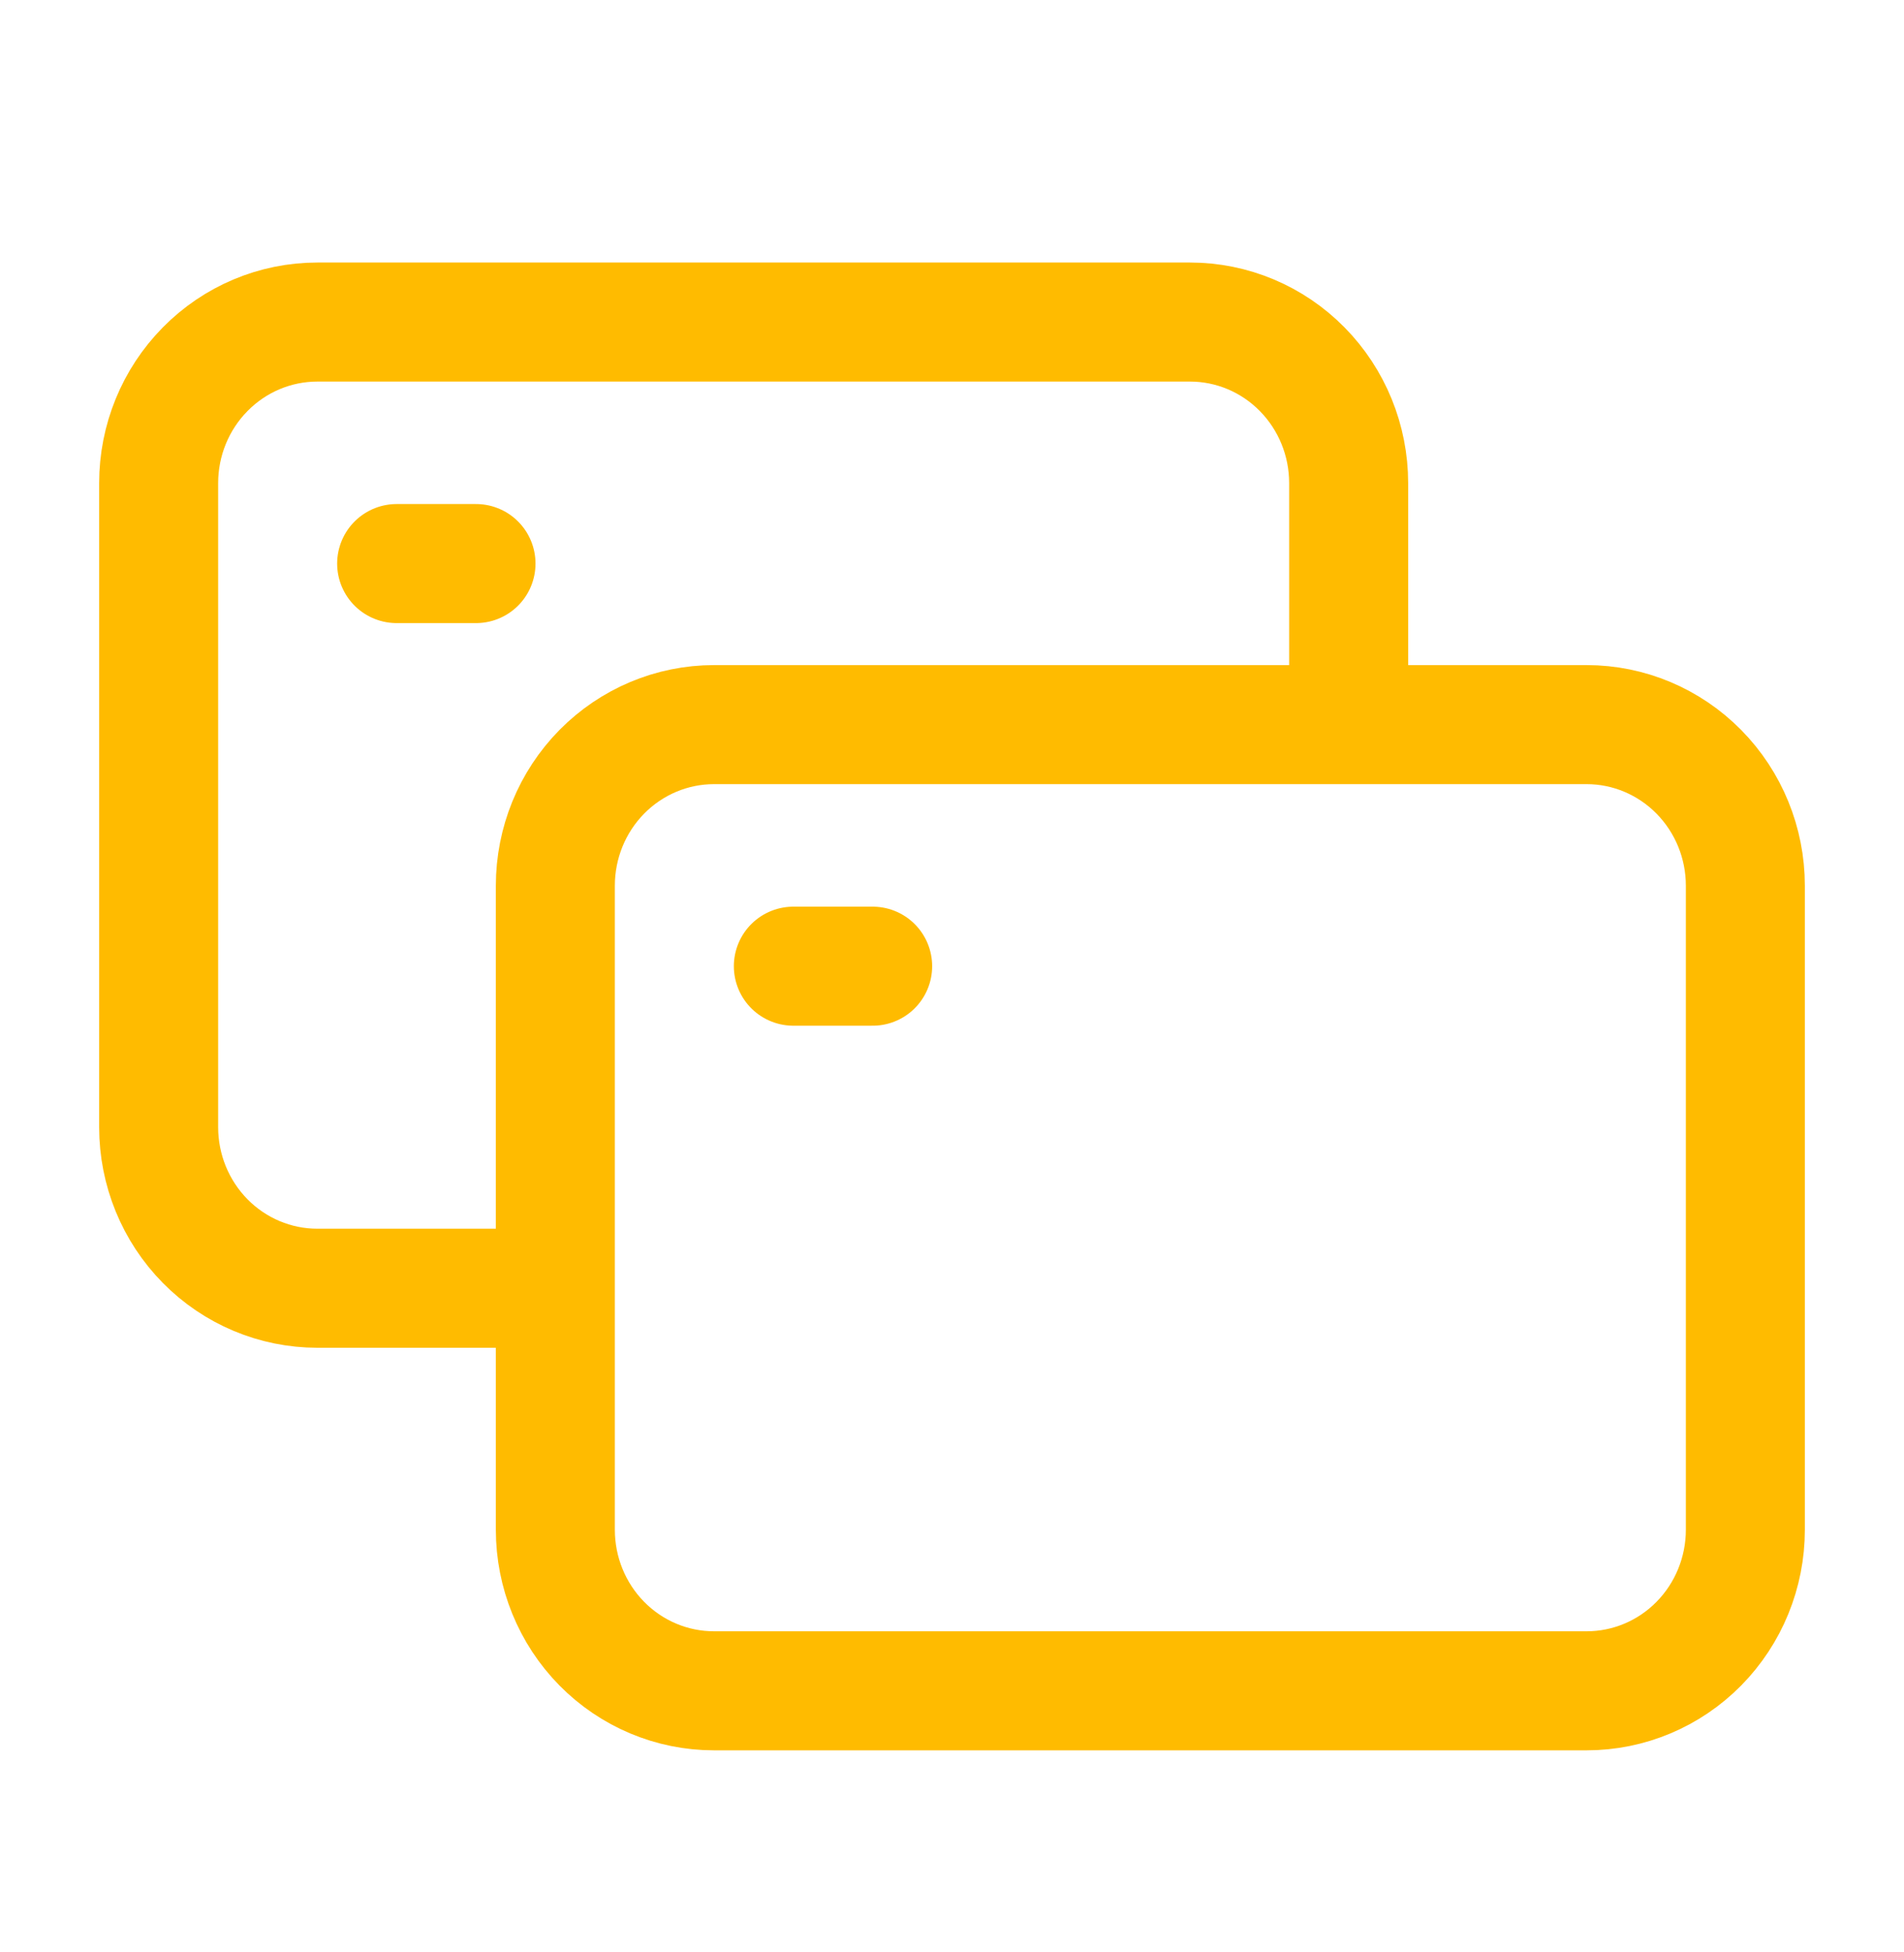
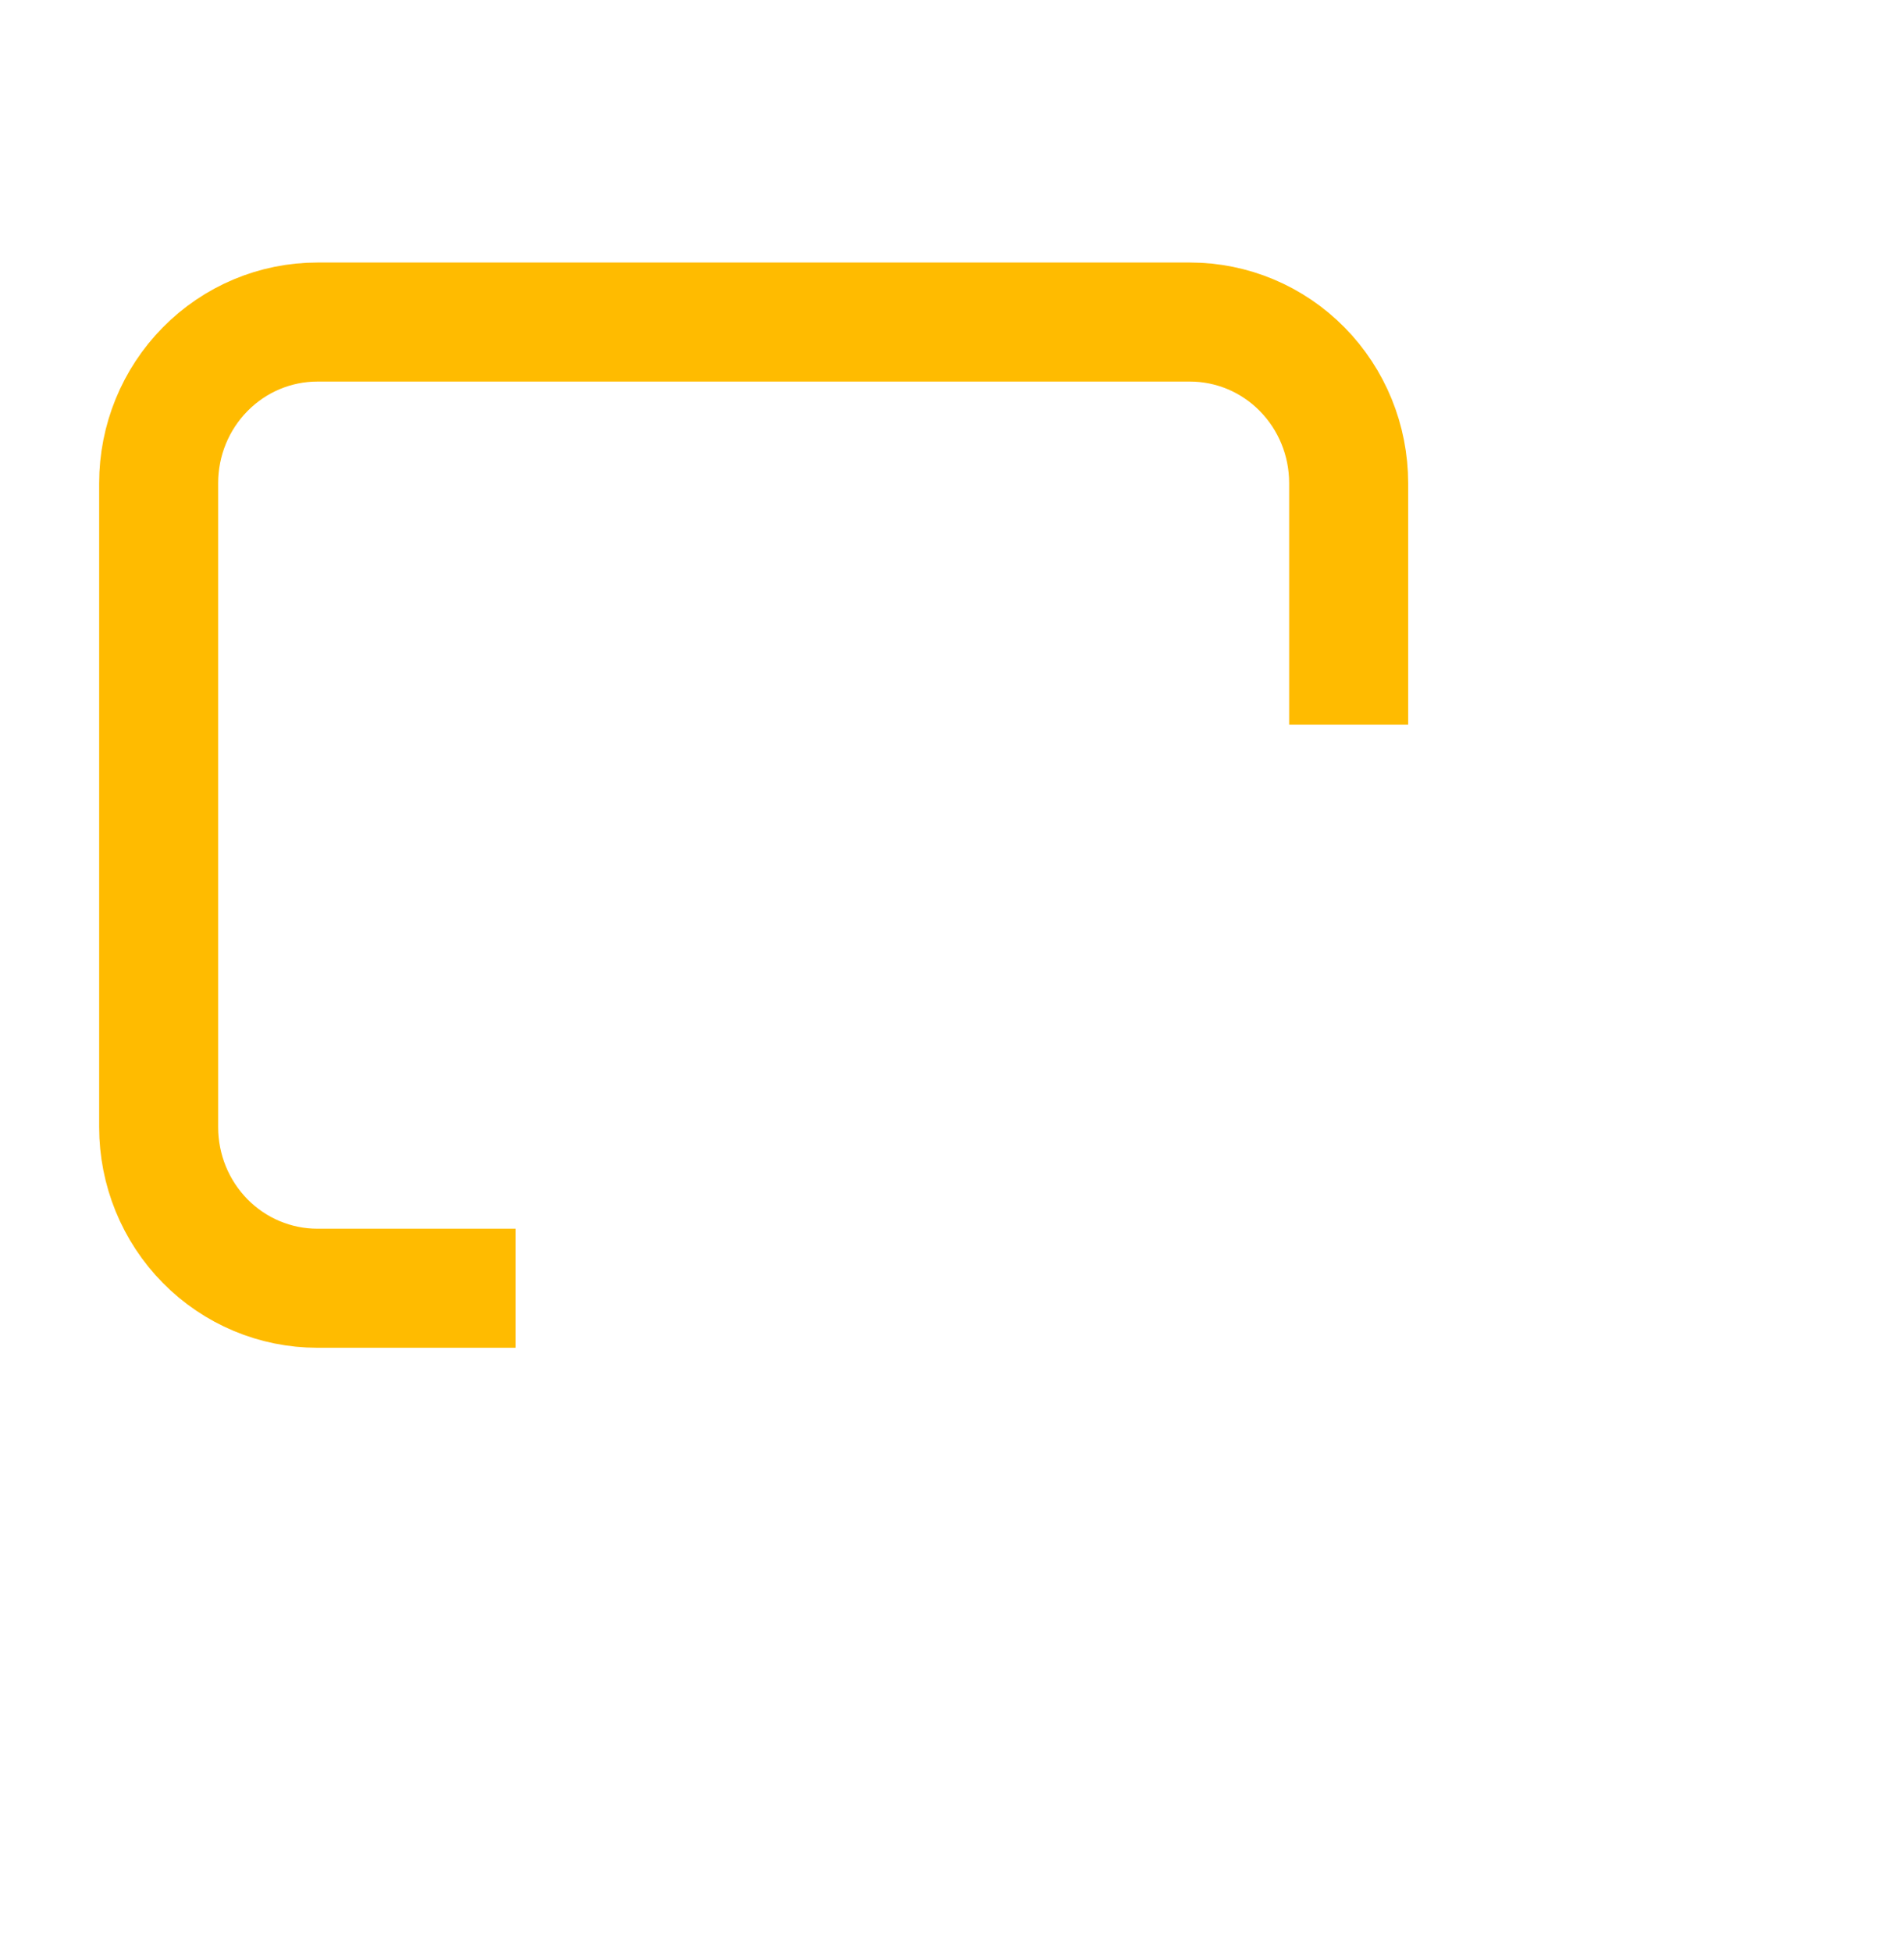
<svg xmlns="http://www.w3.org/2000/svg" width="40" height="41" viewBox="0 0 40 41" fill="none">
-   <path d="M11.667 32.126V18.599C11.667 17.702 12.018 16.842 12.643 16.208C13.268 15.574 14.116 15.217 15 15.217H33.333C34.217 15.217 35.065 15.574 35.69 16.208C36.315 16.842 36.667 17.702 36.667 18.599V32.126C36.667 33.022 36.315 33.883 35.69 34.517C35.065 35.151 34.217 35.507 33.333 35.507H15C14.116 35.507 13.268 35.151 12.643 34.517C12.018 33.883 11.667 33.022 11.667 32.126Z" stroke="#FFBB00" stroke-width="2.5" />
  <path d="M10.833 27.053H6.667C5.783 27.053 4.935 26.697 4.31 26.063C3.684 25.428 3.333 24.568 3.333 23.671V10.145C3.333 9.248 3.684 8.388 4.31 7.754C4.935 7.119 5.783 6.763 6.667 6.763H25C25.884 6.763 26.732 7.119 27.357 7.754C27.982 8.388 28.333 9.248 28.333 10.145V15.217" stroke="#FFBB00" stroke-width="2.5" />
-   <path d="M16.667 20.29H18.333M8.333 11.835H10" stroke="#FFBB00" stroke-width="2.5" stroke-linecap="round" stroke-linejoin="round" />
</svg>